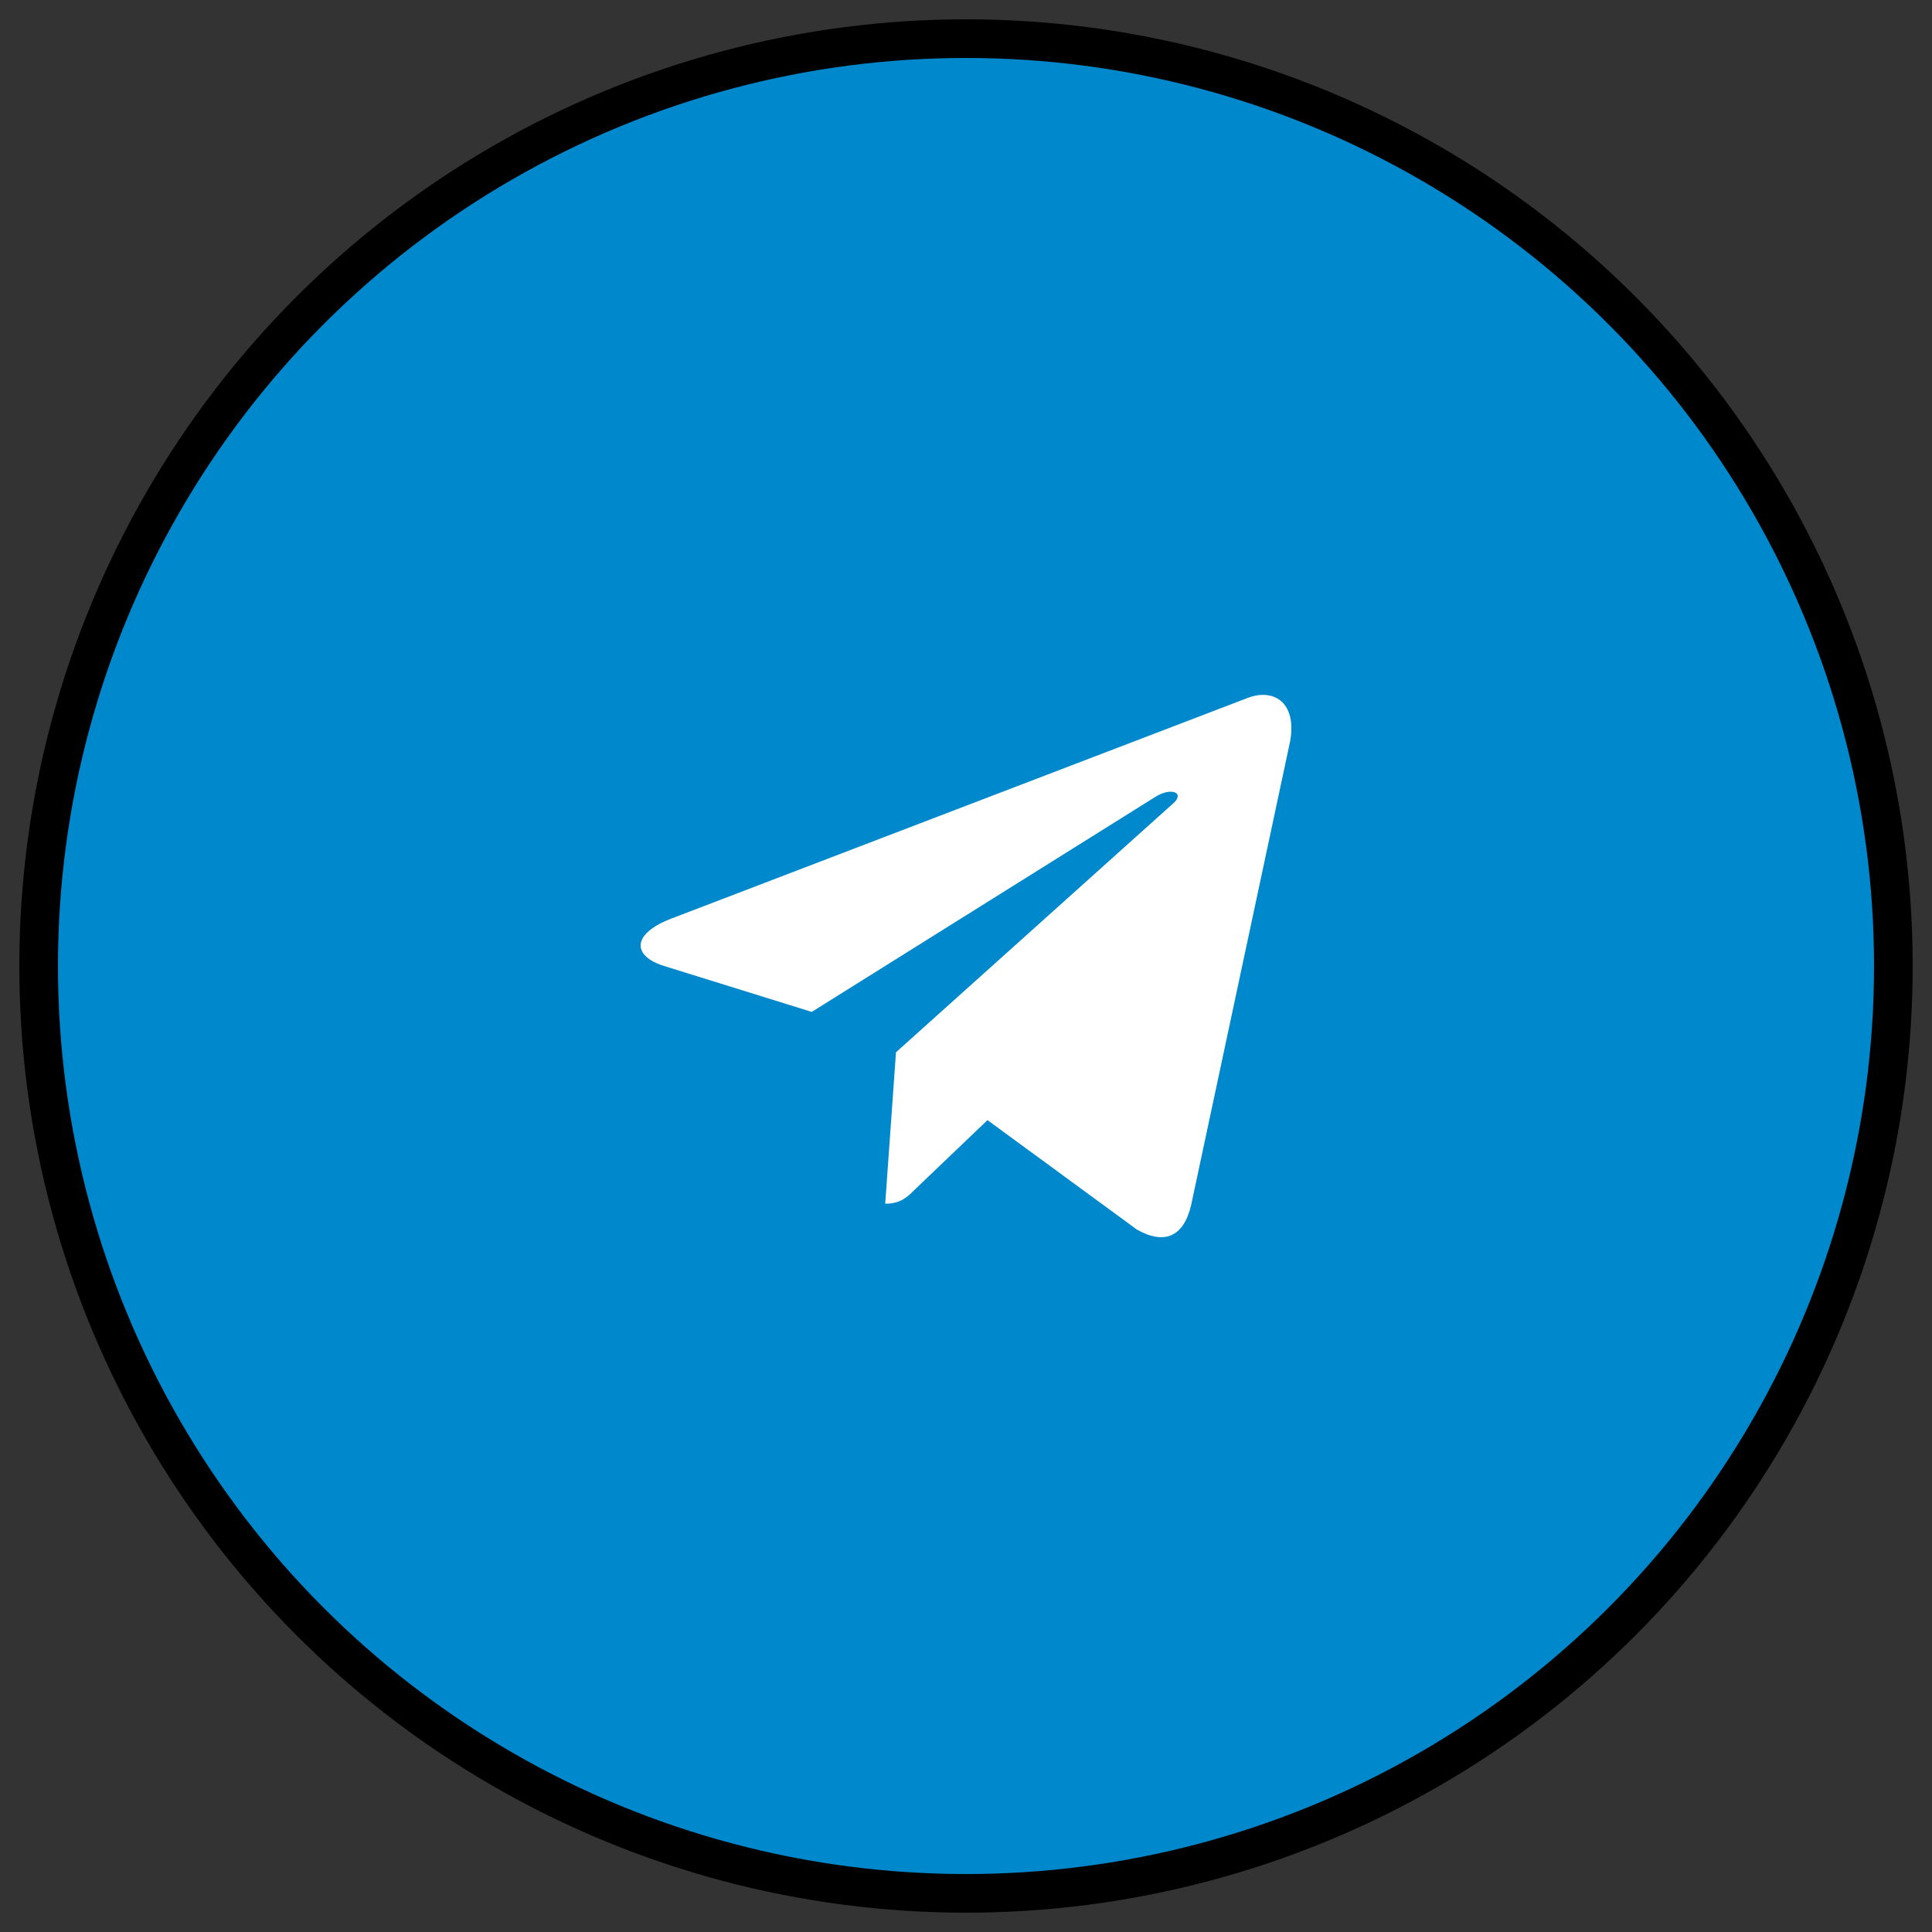
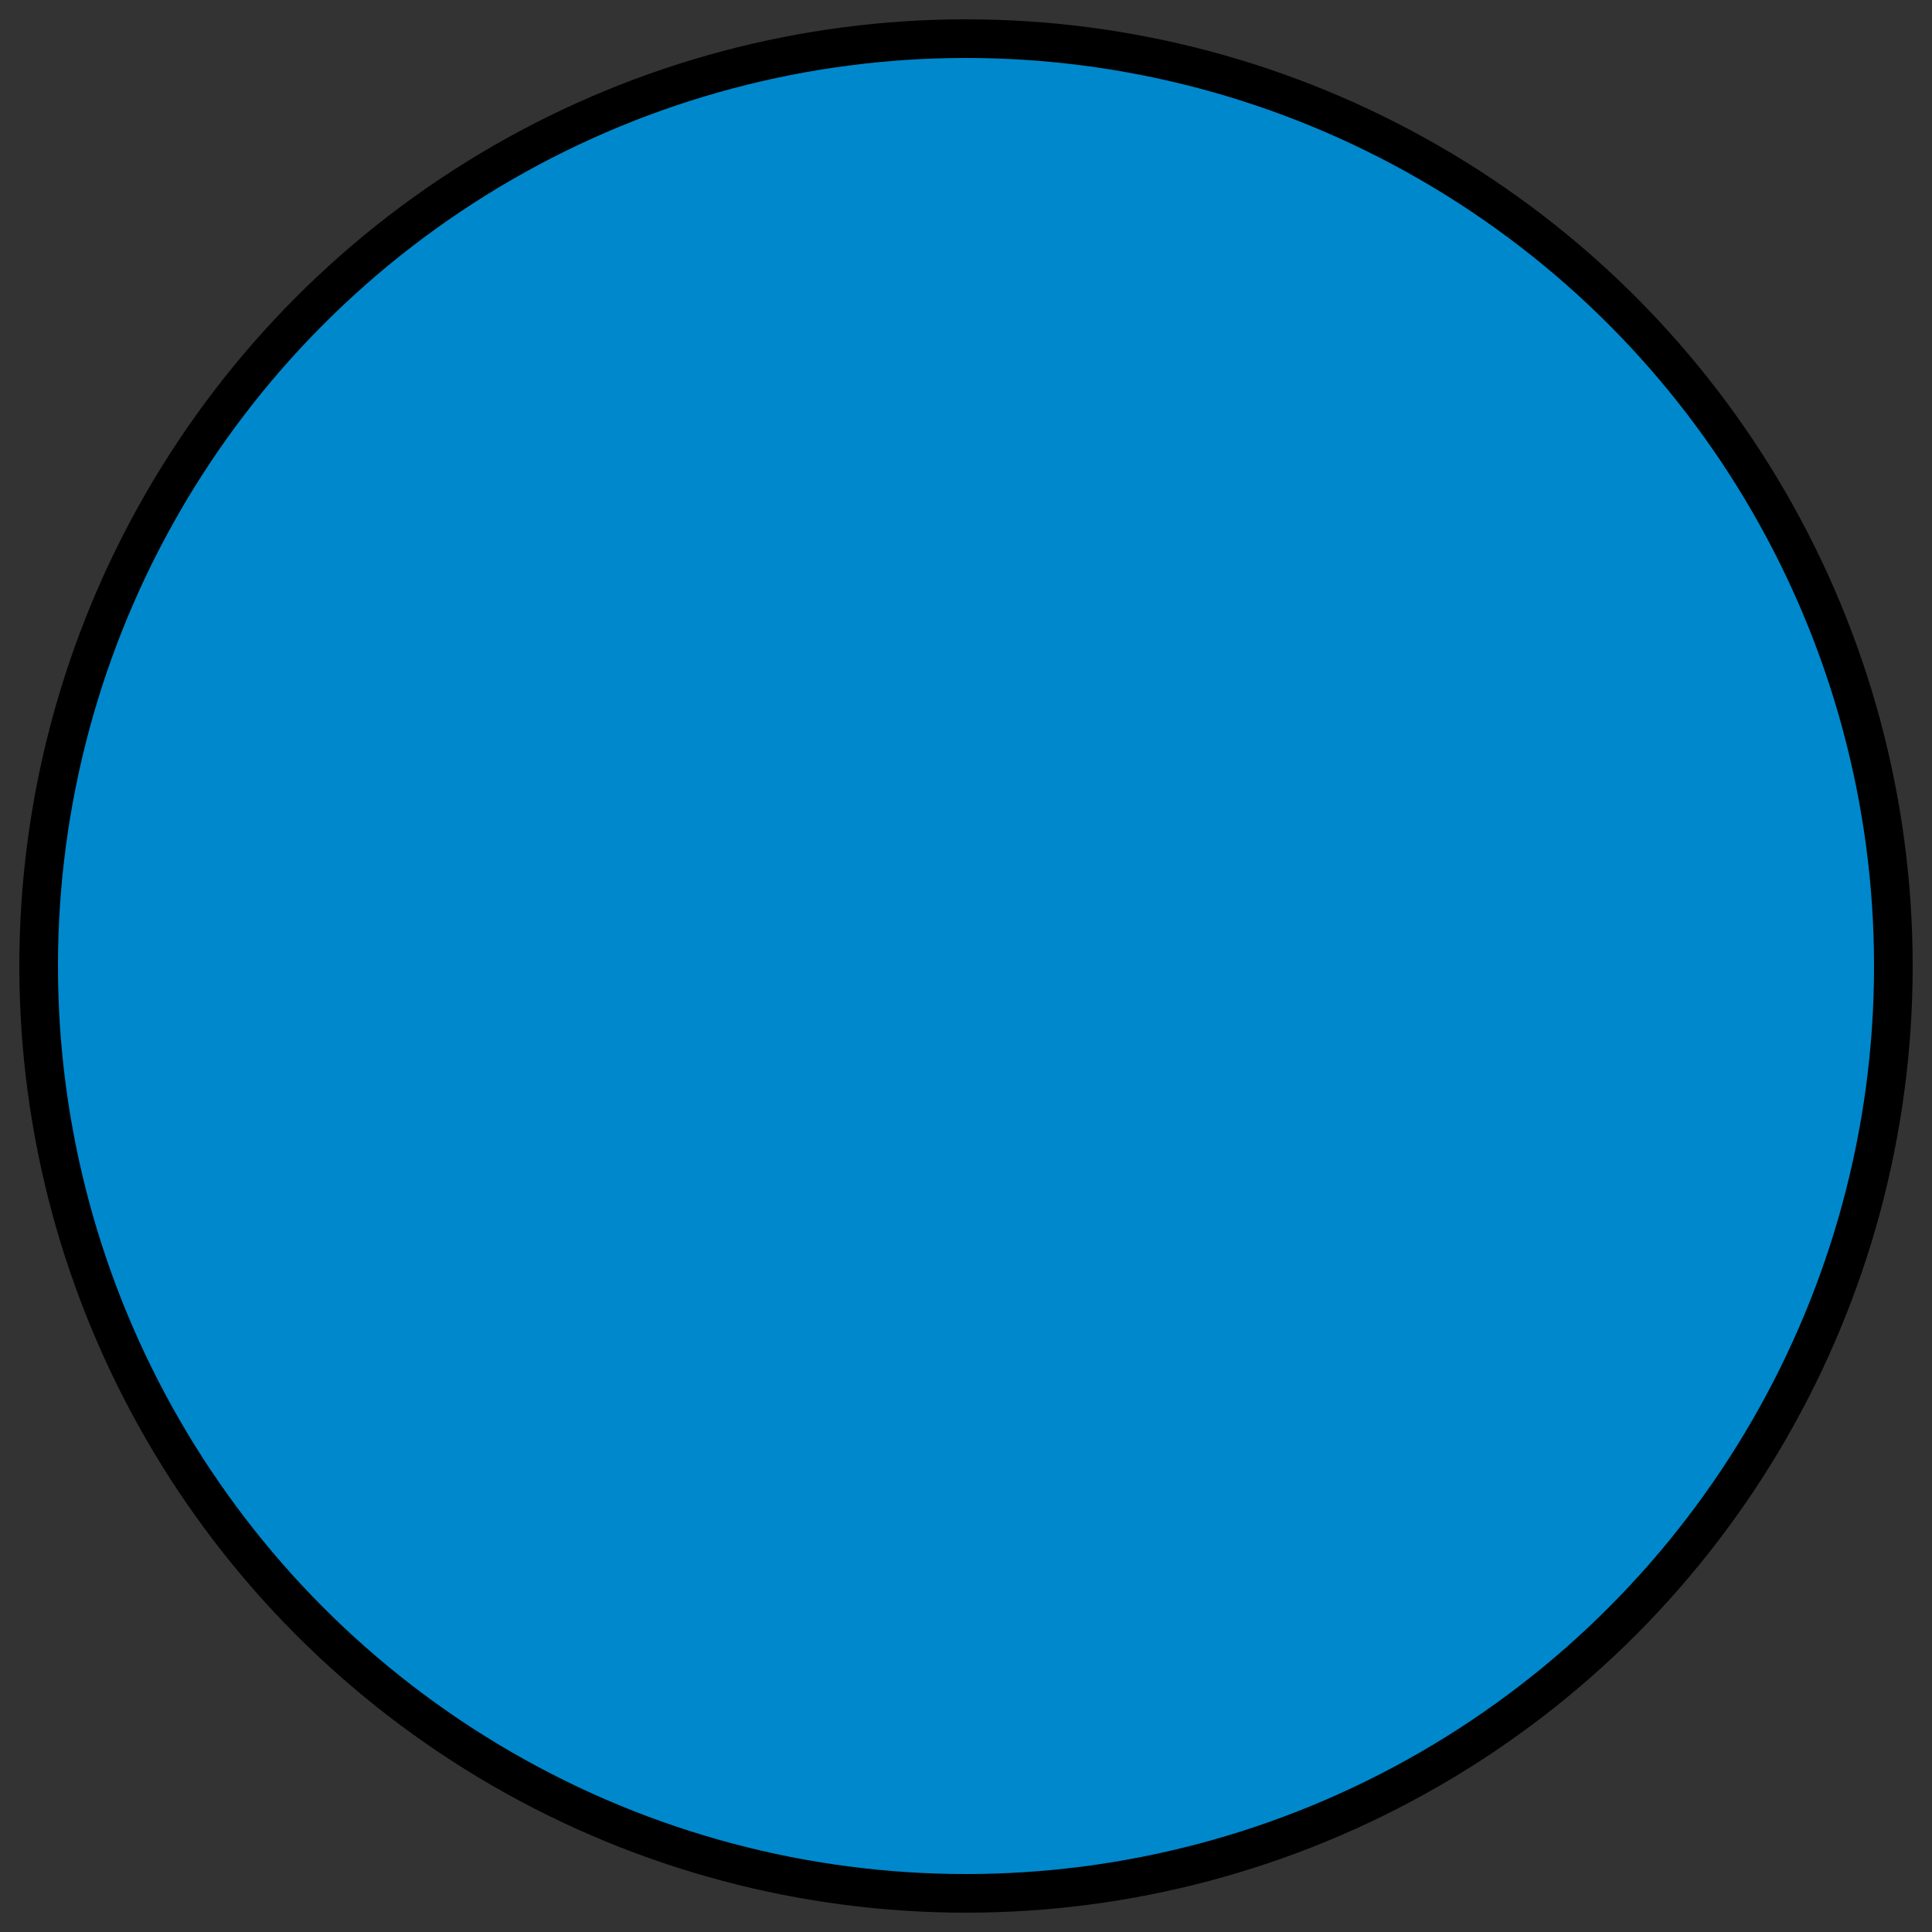
<svg xmlns="http://www.w3.org/2000/svg" width="50" height="50">
  <rect width="100%" height="100%" fill="#333333" stroke="none" />
  <g>
    <title>Layer 1</title>
    <ellipse stroke="null" ry="24" rx="24" id="svg_2" cy="25" cx="25" fill="#0088cc" />
-     <path fill="#ffffff" stroke-width="0" d="m23.188,27.233l-0.279,3.919c0.399,0 0.571,-0.171 0.778,-0.377l1.869,-1.786l3.872,2.836c0.71,0.396 1.211,0.187 1.402,-0.653l2.542,-11.91l0.001,-0.001c0.225,-1.05 -0.38,-1.46 -1.072,-1.203l-14.94,5.72c-1.02,0.396 -1.004,0.964 -0.173,1.222l3.82,1.188l8.872,-5.552c0.418,-0.277 0.797,-0.124 0.485,0.153l-7.177,6.444l0,-0z" id="svg_1" stroke="null" />
  </g>
</svg>